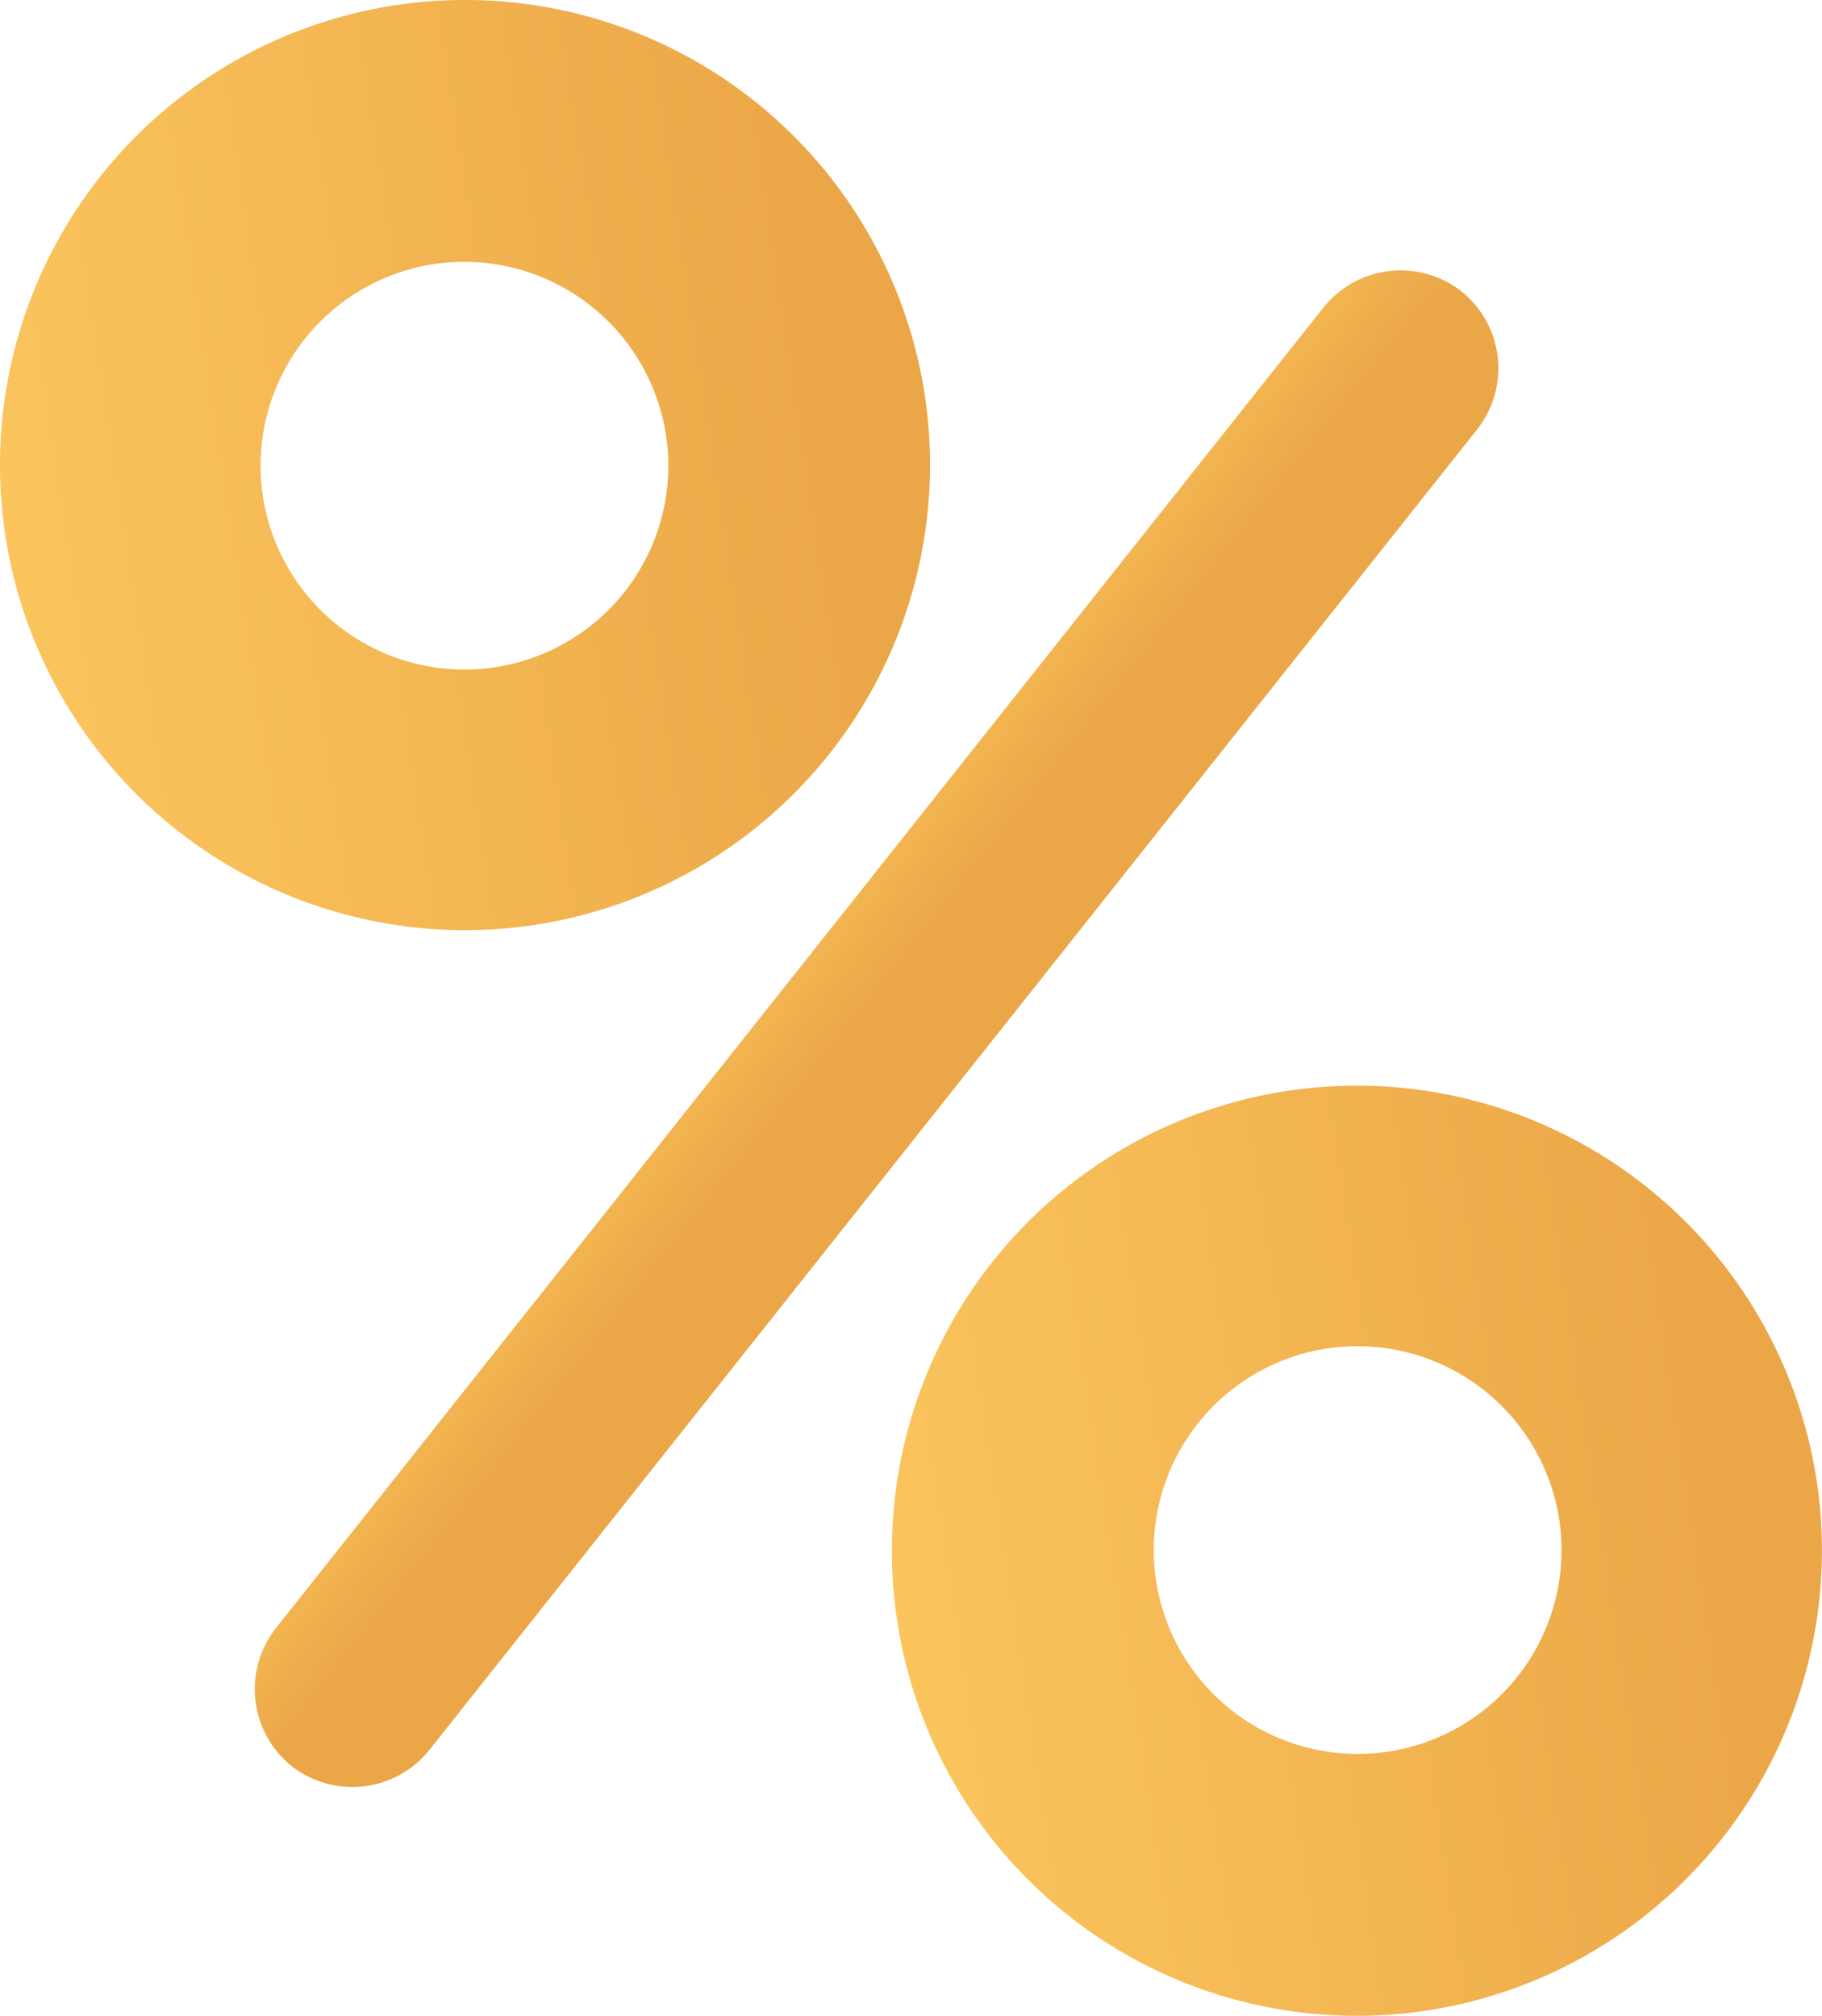
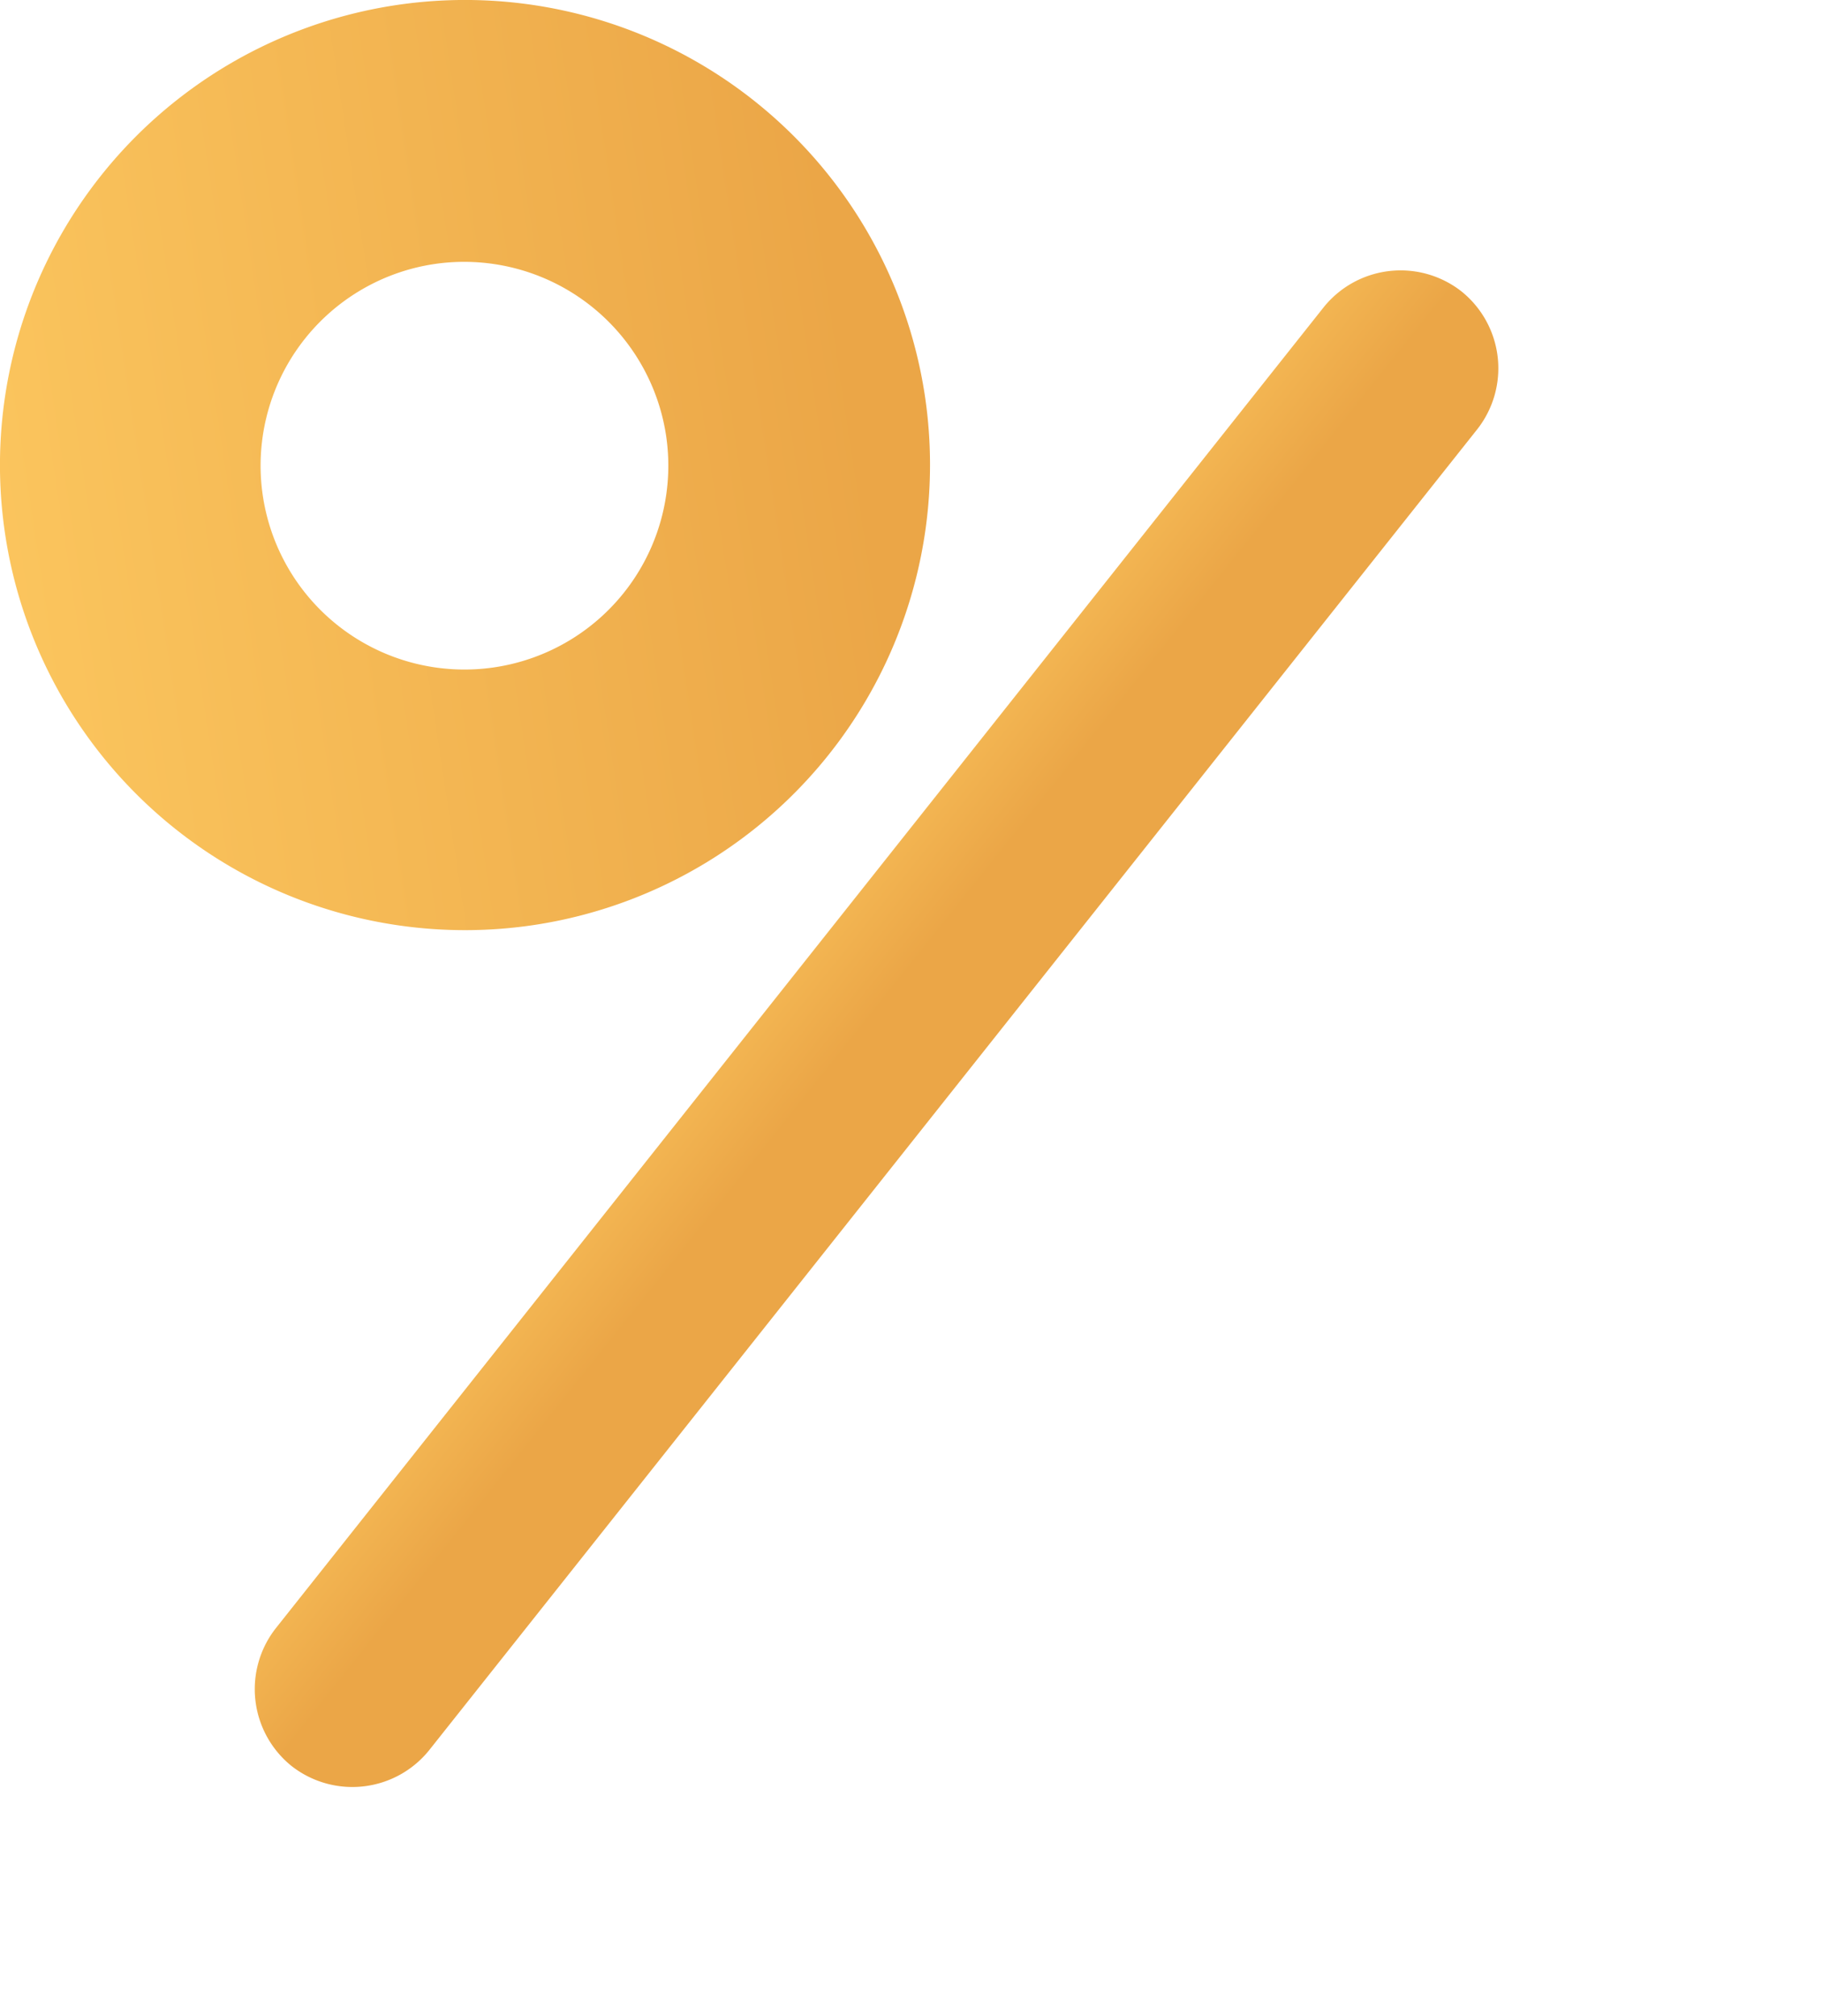
<svg xmlns="http://www.w3.org/2000/svg" xmlns:xlink="http://www.w3.org/1999/xlink" viewBox="0 0 140.14 155.04">
  <defs>
    <style>.cls-1{fill:url(#Безымянный_градиент_15);}.cls-2{fill:url(#Безымянный_градиент_15-2);}.cls-3{fill:url(#Безымянный_градиент_15-3);}</style>
    <linearGradient id="Безымянный_градиент_15" x1="1361.42" y1="2580.67" x2="1380.33" y2="2580.67" gradientTransform="matrix(0.62, 0.5, -0.67, 0.84, 928.38, -2764.77)" gradientUnits="userSpaceOnUse">
      <stop offset="0" stop-color="#fcc75f" />
      <stop offset="1" stop-color="#eba647" />
    </linearGradient>
    <linearGradient id="Безымянный_градиент_15-2" x1="-135.84" y1="1958.84" x2="-64.23" y2="1958.84" gradientTransform="matrix(0.99, -0.15, 0.15, 0.99, -163.86, -1915.4)" xlink:href="#Безымянный_градиент_15" />
    <linearGradient id="Безымянный_градиент_15-3" x1="-80.77" y1="2051.82" x2="-9.15" y2="2051.82" gradientTransform="matrix(0.99, -0.15, 0.15, 0.99, -163.86, -1915.4)" xlink:href="#Безымянный_градиент_15" />
  </defs>
  <g id="Слой_2" data-name="Слой 2">
    <g id="Слой_1-2" data-name="Слой 1">
      <path class="cls-1" d="M22.42,135.82h0a7.59,7.59,0,0,1-1.2-10.6l80.6-101.6a7.59,7.59,0,0,1,10.6-1.2h0a7.59,7.59,0,0,1,1.2,10.6L33,134.62A7.58,7.58,0,0,1,22.42,135.82Z" />
      <path class="cls-2" d="M41.22,71.12a35.77,35.77,0,1,1,29.9-40.8A35.8,35.8,0,0,1,41.22,71.12Zm-7.9-50.8a15.68,15.68,0,1,0,17.9,13.1A15.71,15.71,0,0,0,33.32,20.32Z" />
-       <path class="cls-3" d="M109.82,154.62a35.77,35.77,0,1,1,29.9-40.8A35.8,35.8,0,0,1,109.82,154.62Zm-7.8-50.9a15.68,15.68,0,1,0,17.9,13.1A15.71,15.71,0,0,0,102,103.72Z" />
    </g>
  </g>
</svg>